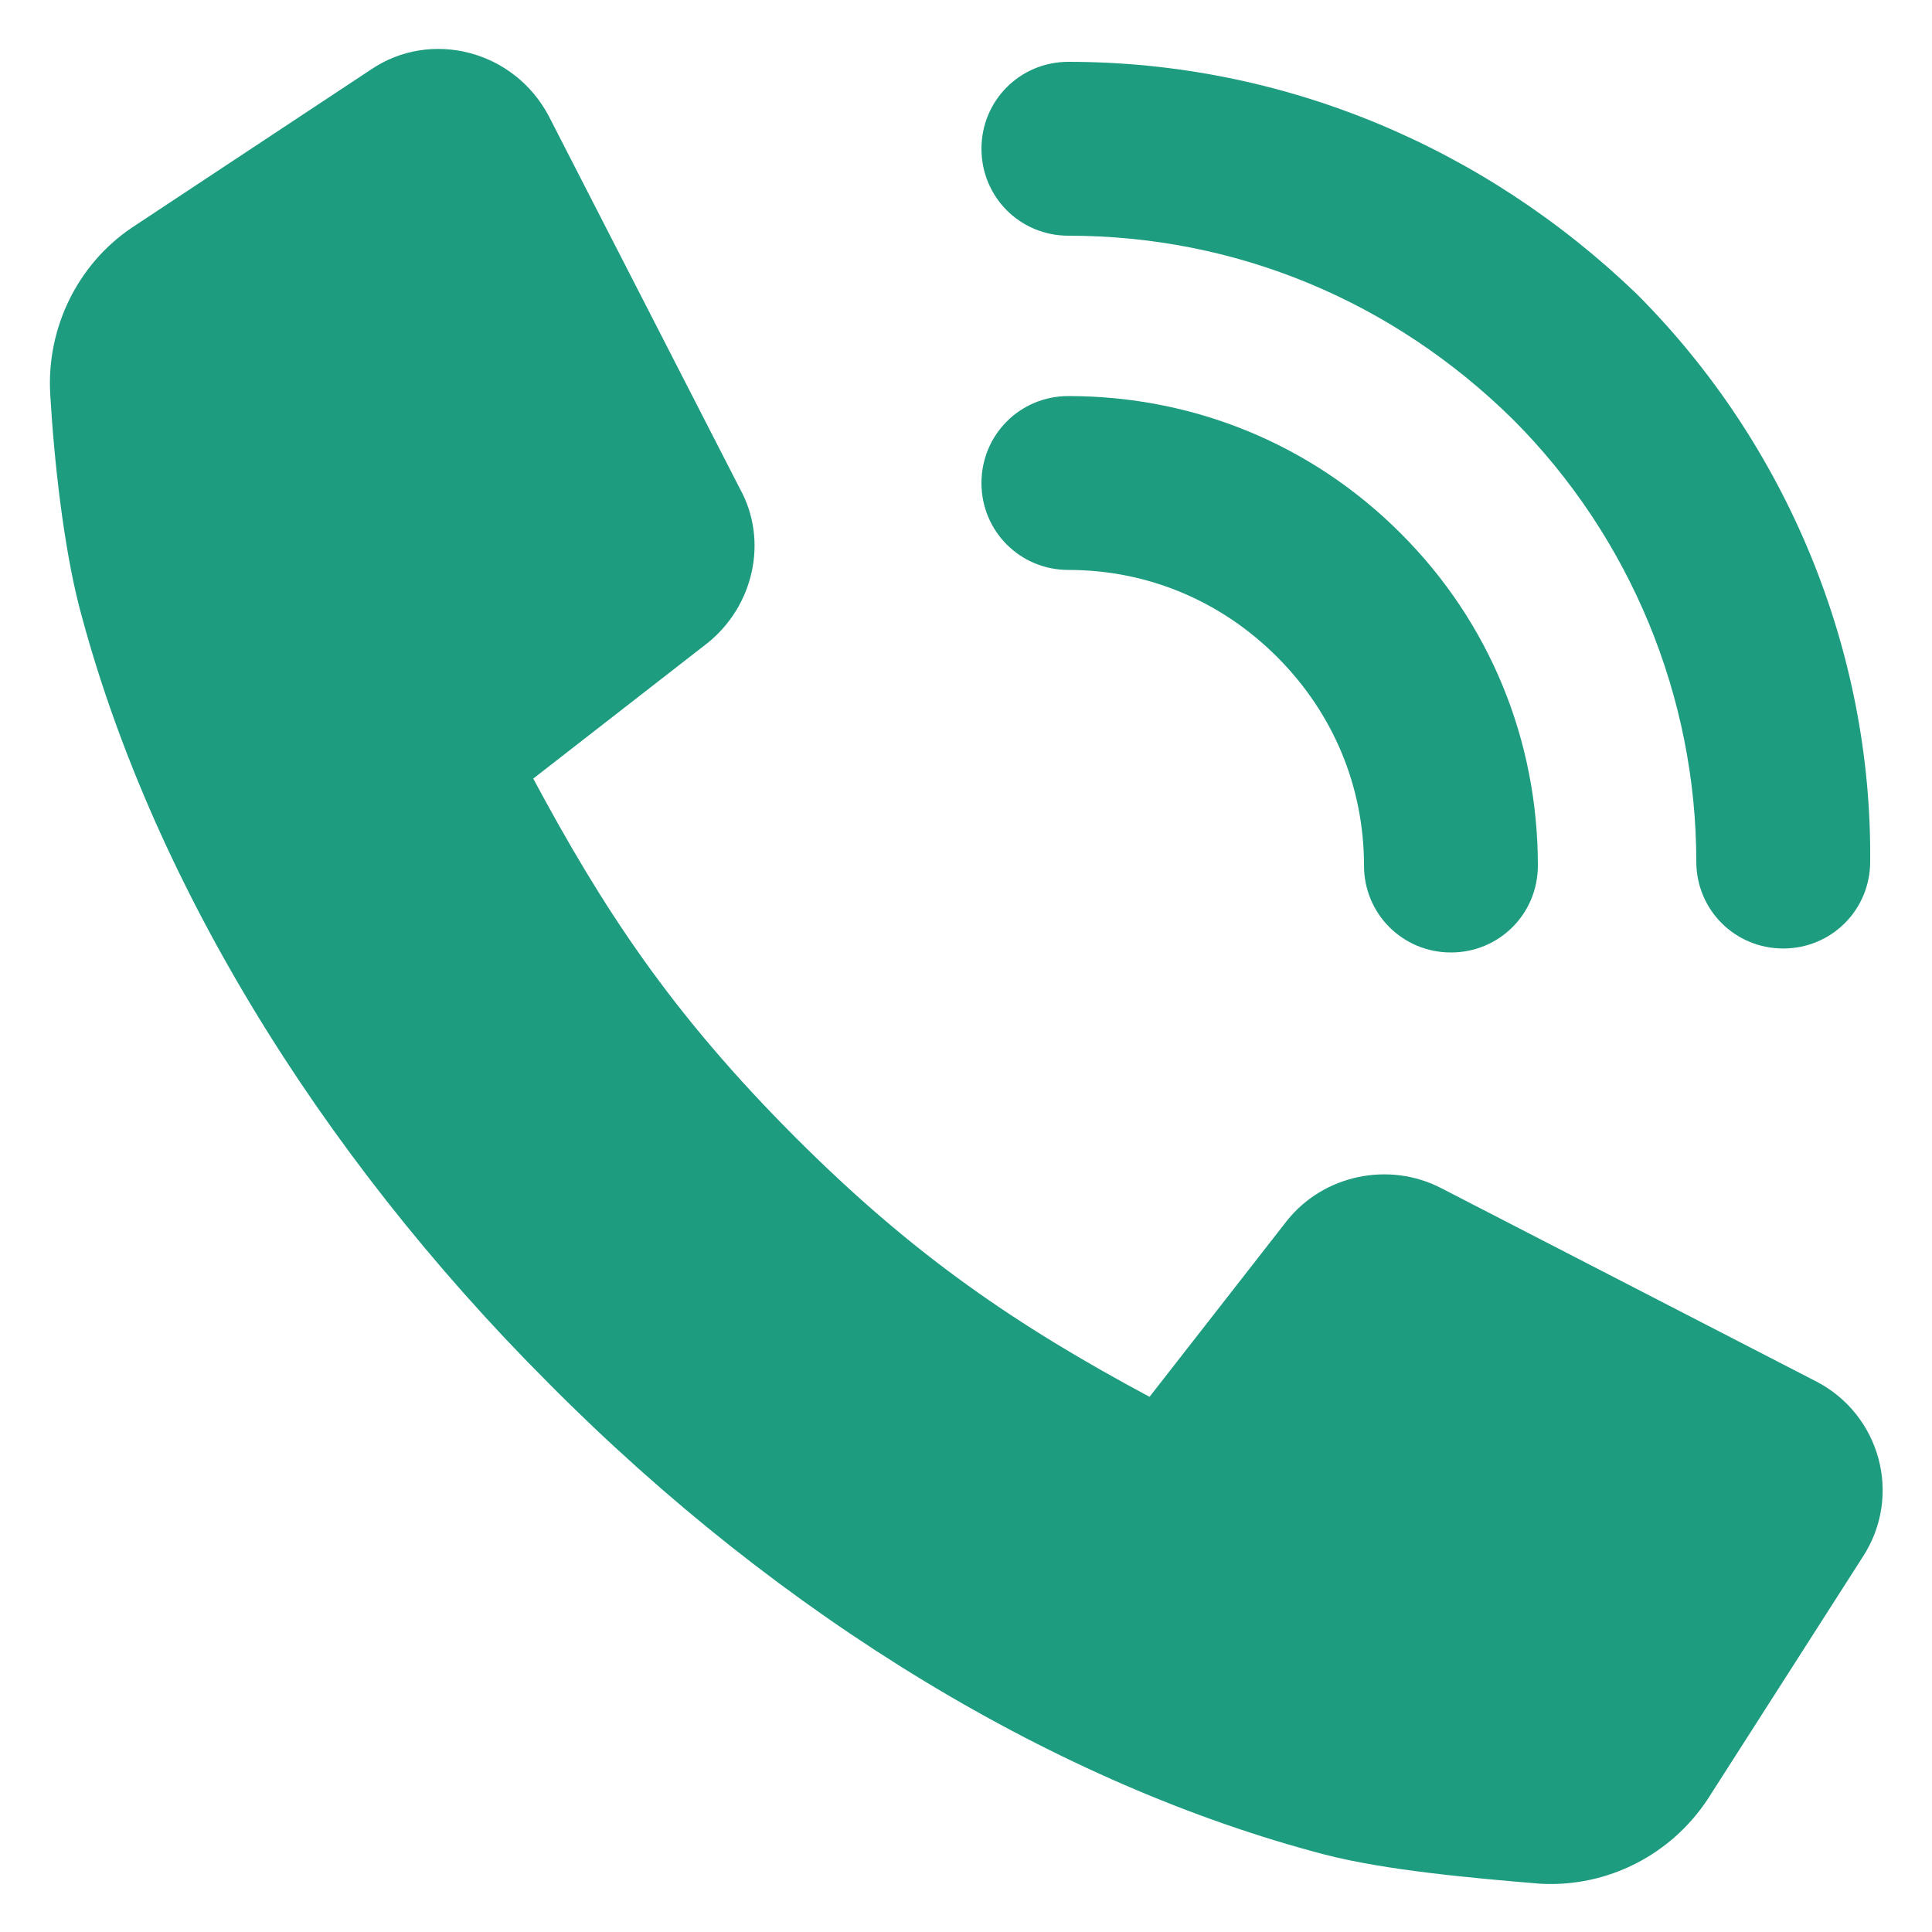
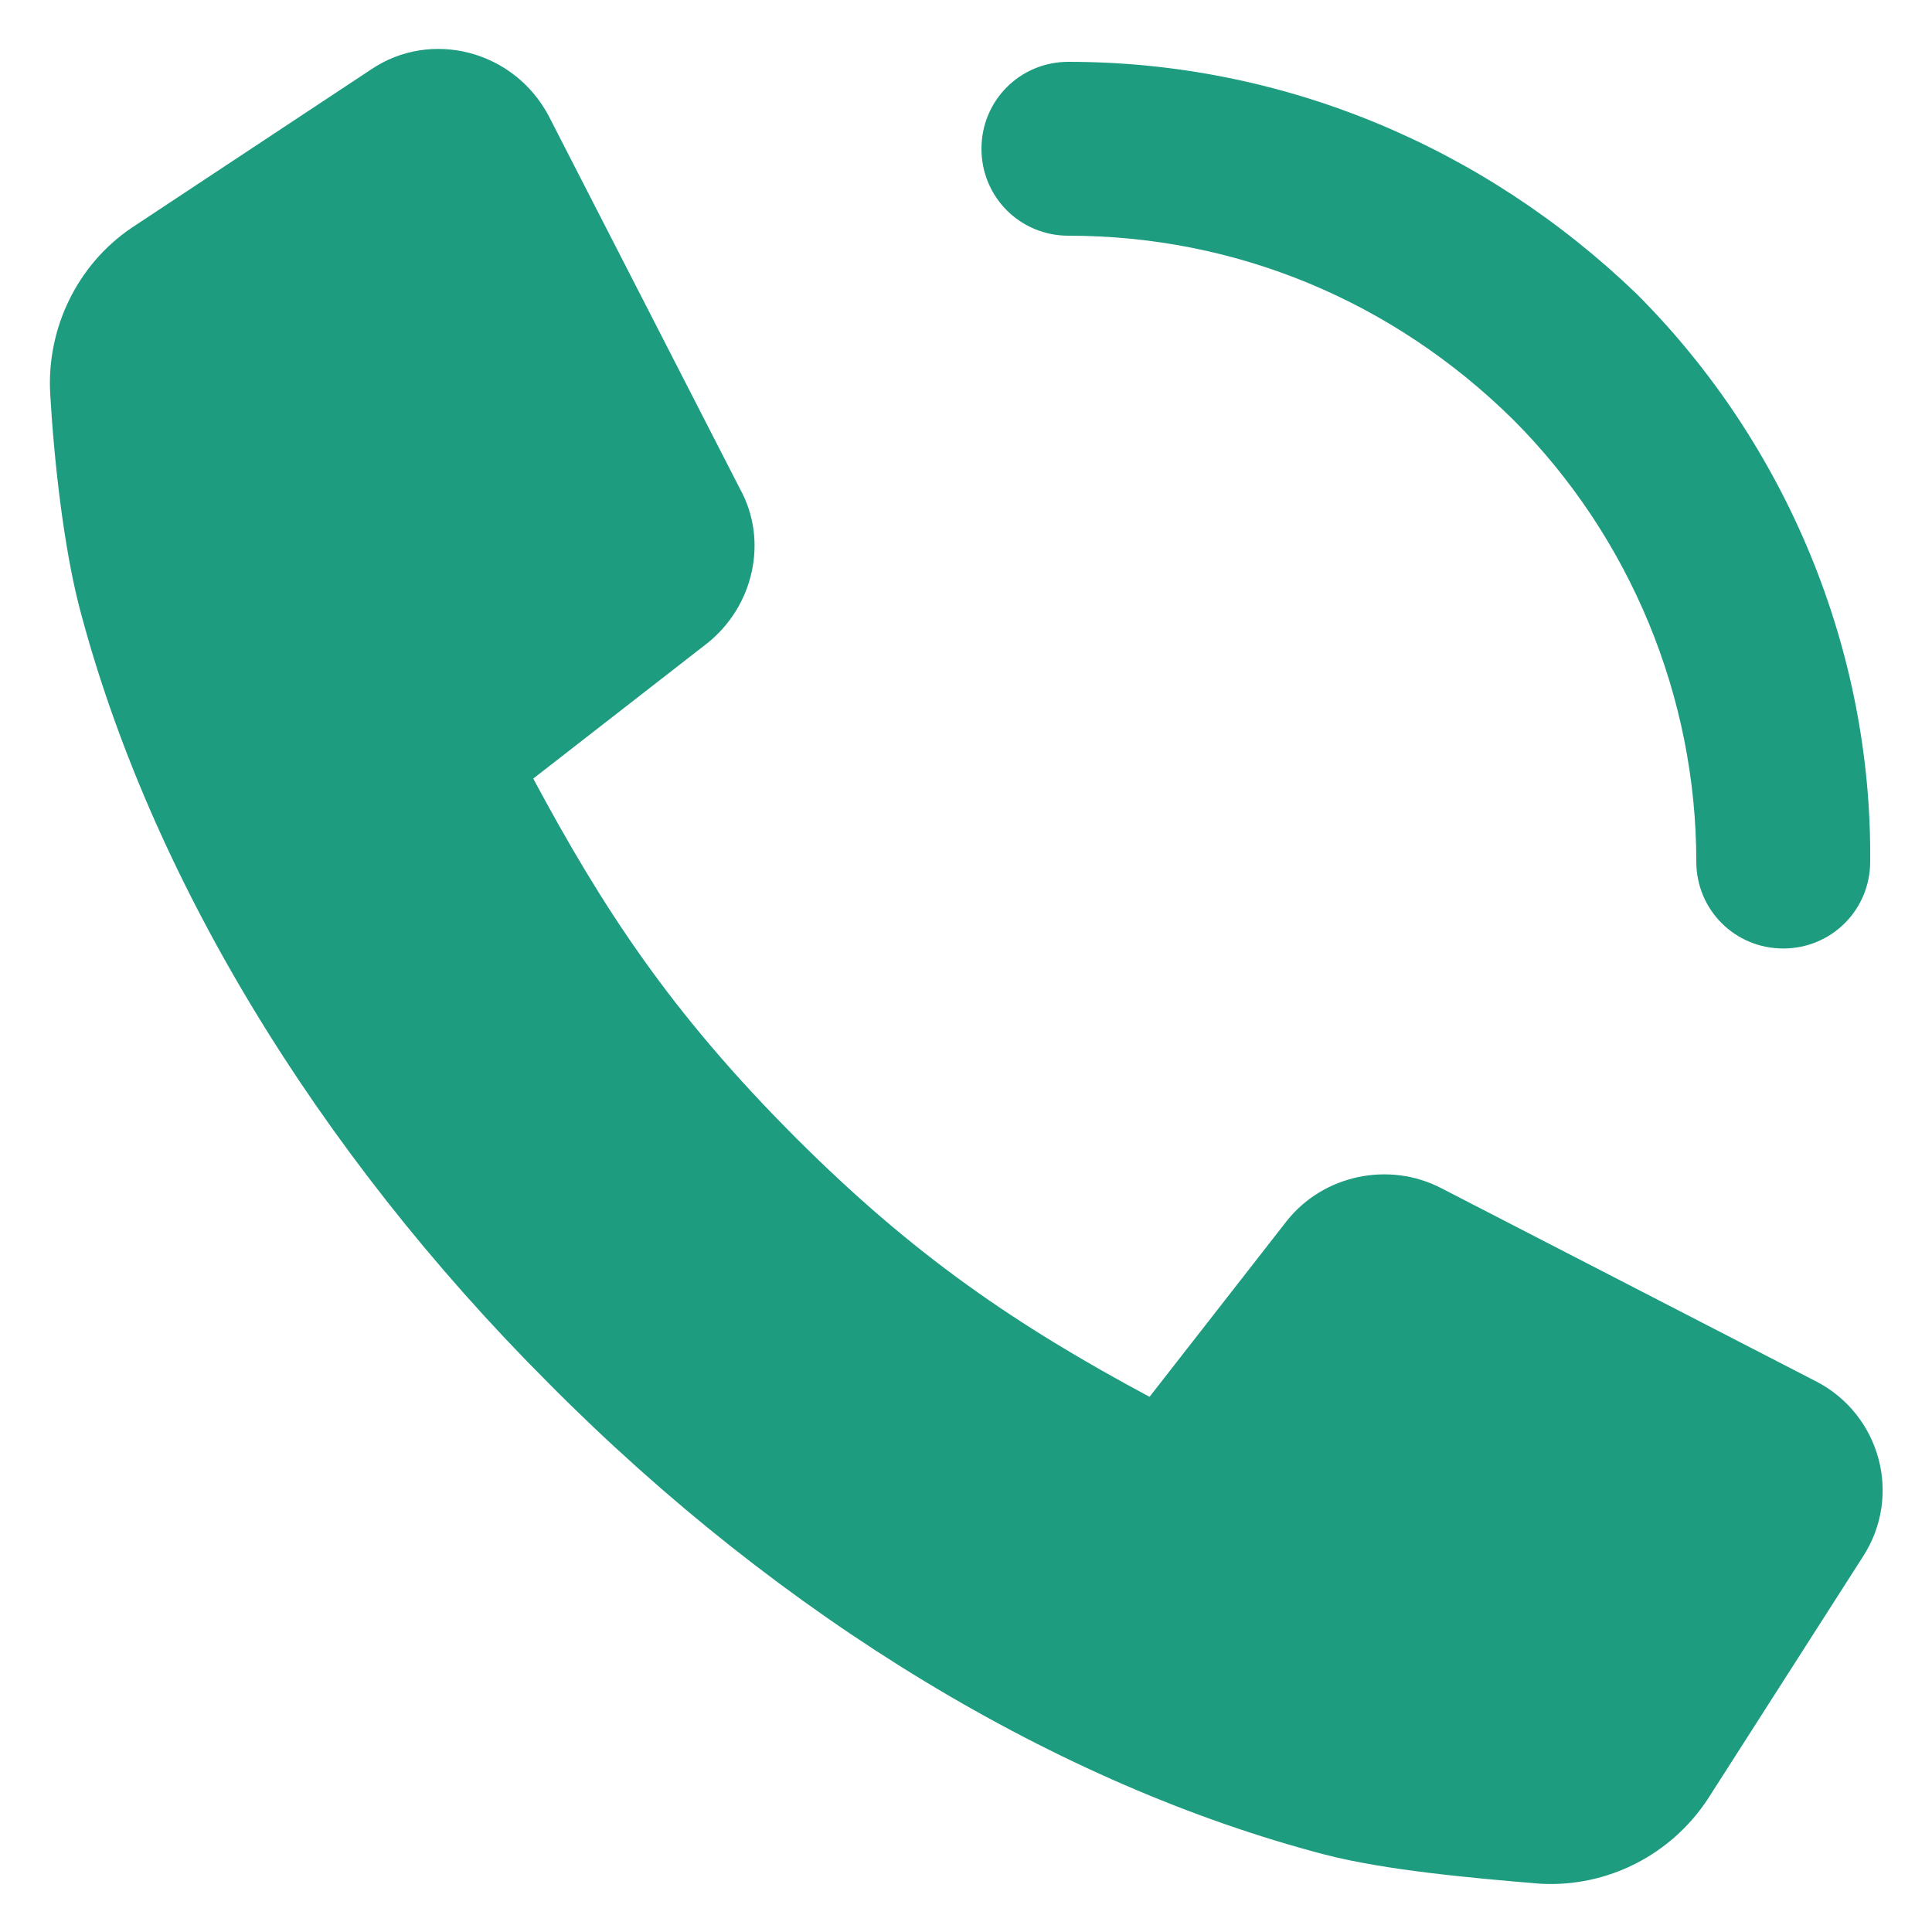
<svg xmlns="http://www.w3.org/2000/svg" width="16" height="16" viewBox="0 0 16 16" fill="none">
  <path d="M8.848 1.952C10.24 1.952 11.536 2.495 12.528 3.472C13.504 4.448 14.048 5.775 14.048 7.135C14.048 7.535 14.368 7.855 14.768 7.855C15.168 7.855 15.488 7.535 15.488 7.135C15.504 5.392 14.8 3.679 13.552 2.432C12.288 1.216 10.624 0.512 8.848 0.512C8.448 0.512 8.128 0.832 8.128 1.232C8.128 1.632 8.448 1.952 8.848 1.952Z" fill="#1D9C80" />
-   <path d="M8.848 4.72C9.504 4.72 10.112 4.976 10.576 5.44C11.04 5.904 11.296 6.512 11.296 7.168C11.296 7.568 11.616 7.888 12.016 7.888C12.416 7.888 12.736 7.568 12.736 7.168C12.736 6.128 12.336 5.152 11.6 4.417C10.864 3.68 9.888 3.28 8.848 3.28C8.448 3.28 8.128 3.6 8.128 4C8.128 4.4 8.448 4.72 8.848 4.72L8.848 4.72Z" fill="#1D9C80" />
  <path d="M15.04 11.44L11.936 9.84C11.505 9.616 10.96 9.728 10.656 10.112L9.52 11.568C8.416 10.976 7.568 10.4 6.592 9.424C5.552 8.384 4.992 7.521 4.416 6.448L5.856 5.328C6.239 5.024 6.367 4.48 6.128 4.048L4.544 0.96C4.256 0.416 3.567 0.24 3.072 0.576L1.088 1.888C0.64 2.192 0.384 2.72 0.416 3.264C0.448 3.824 0.528 4.527 0.656 5.024C1.233 7.232 2.608 9.52 4.544 11.456C6.48 13.408 8.768 14.784 10.976 15.36C11.473 15.488 12.176 15.552 12.753 15.6C13.313 15.632 13.841 15.36 14.145 14.896L15.425 12.896C15.76 12.384 15.568 11.712 15.04 11.44L15.04 11.44Z" fill="#1D9C80" />
</svg>